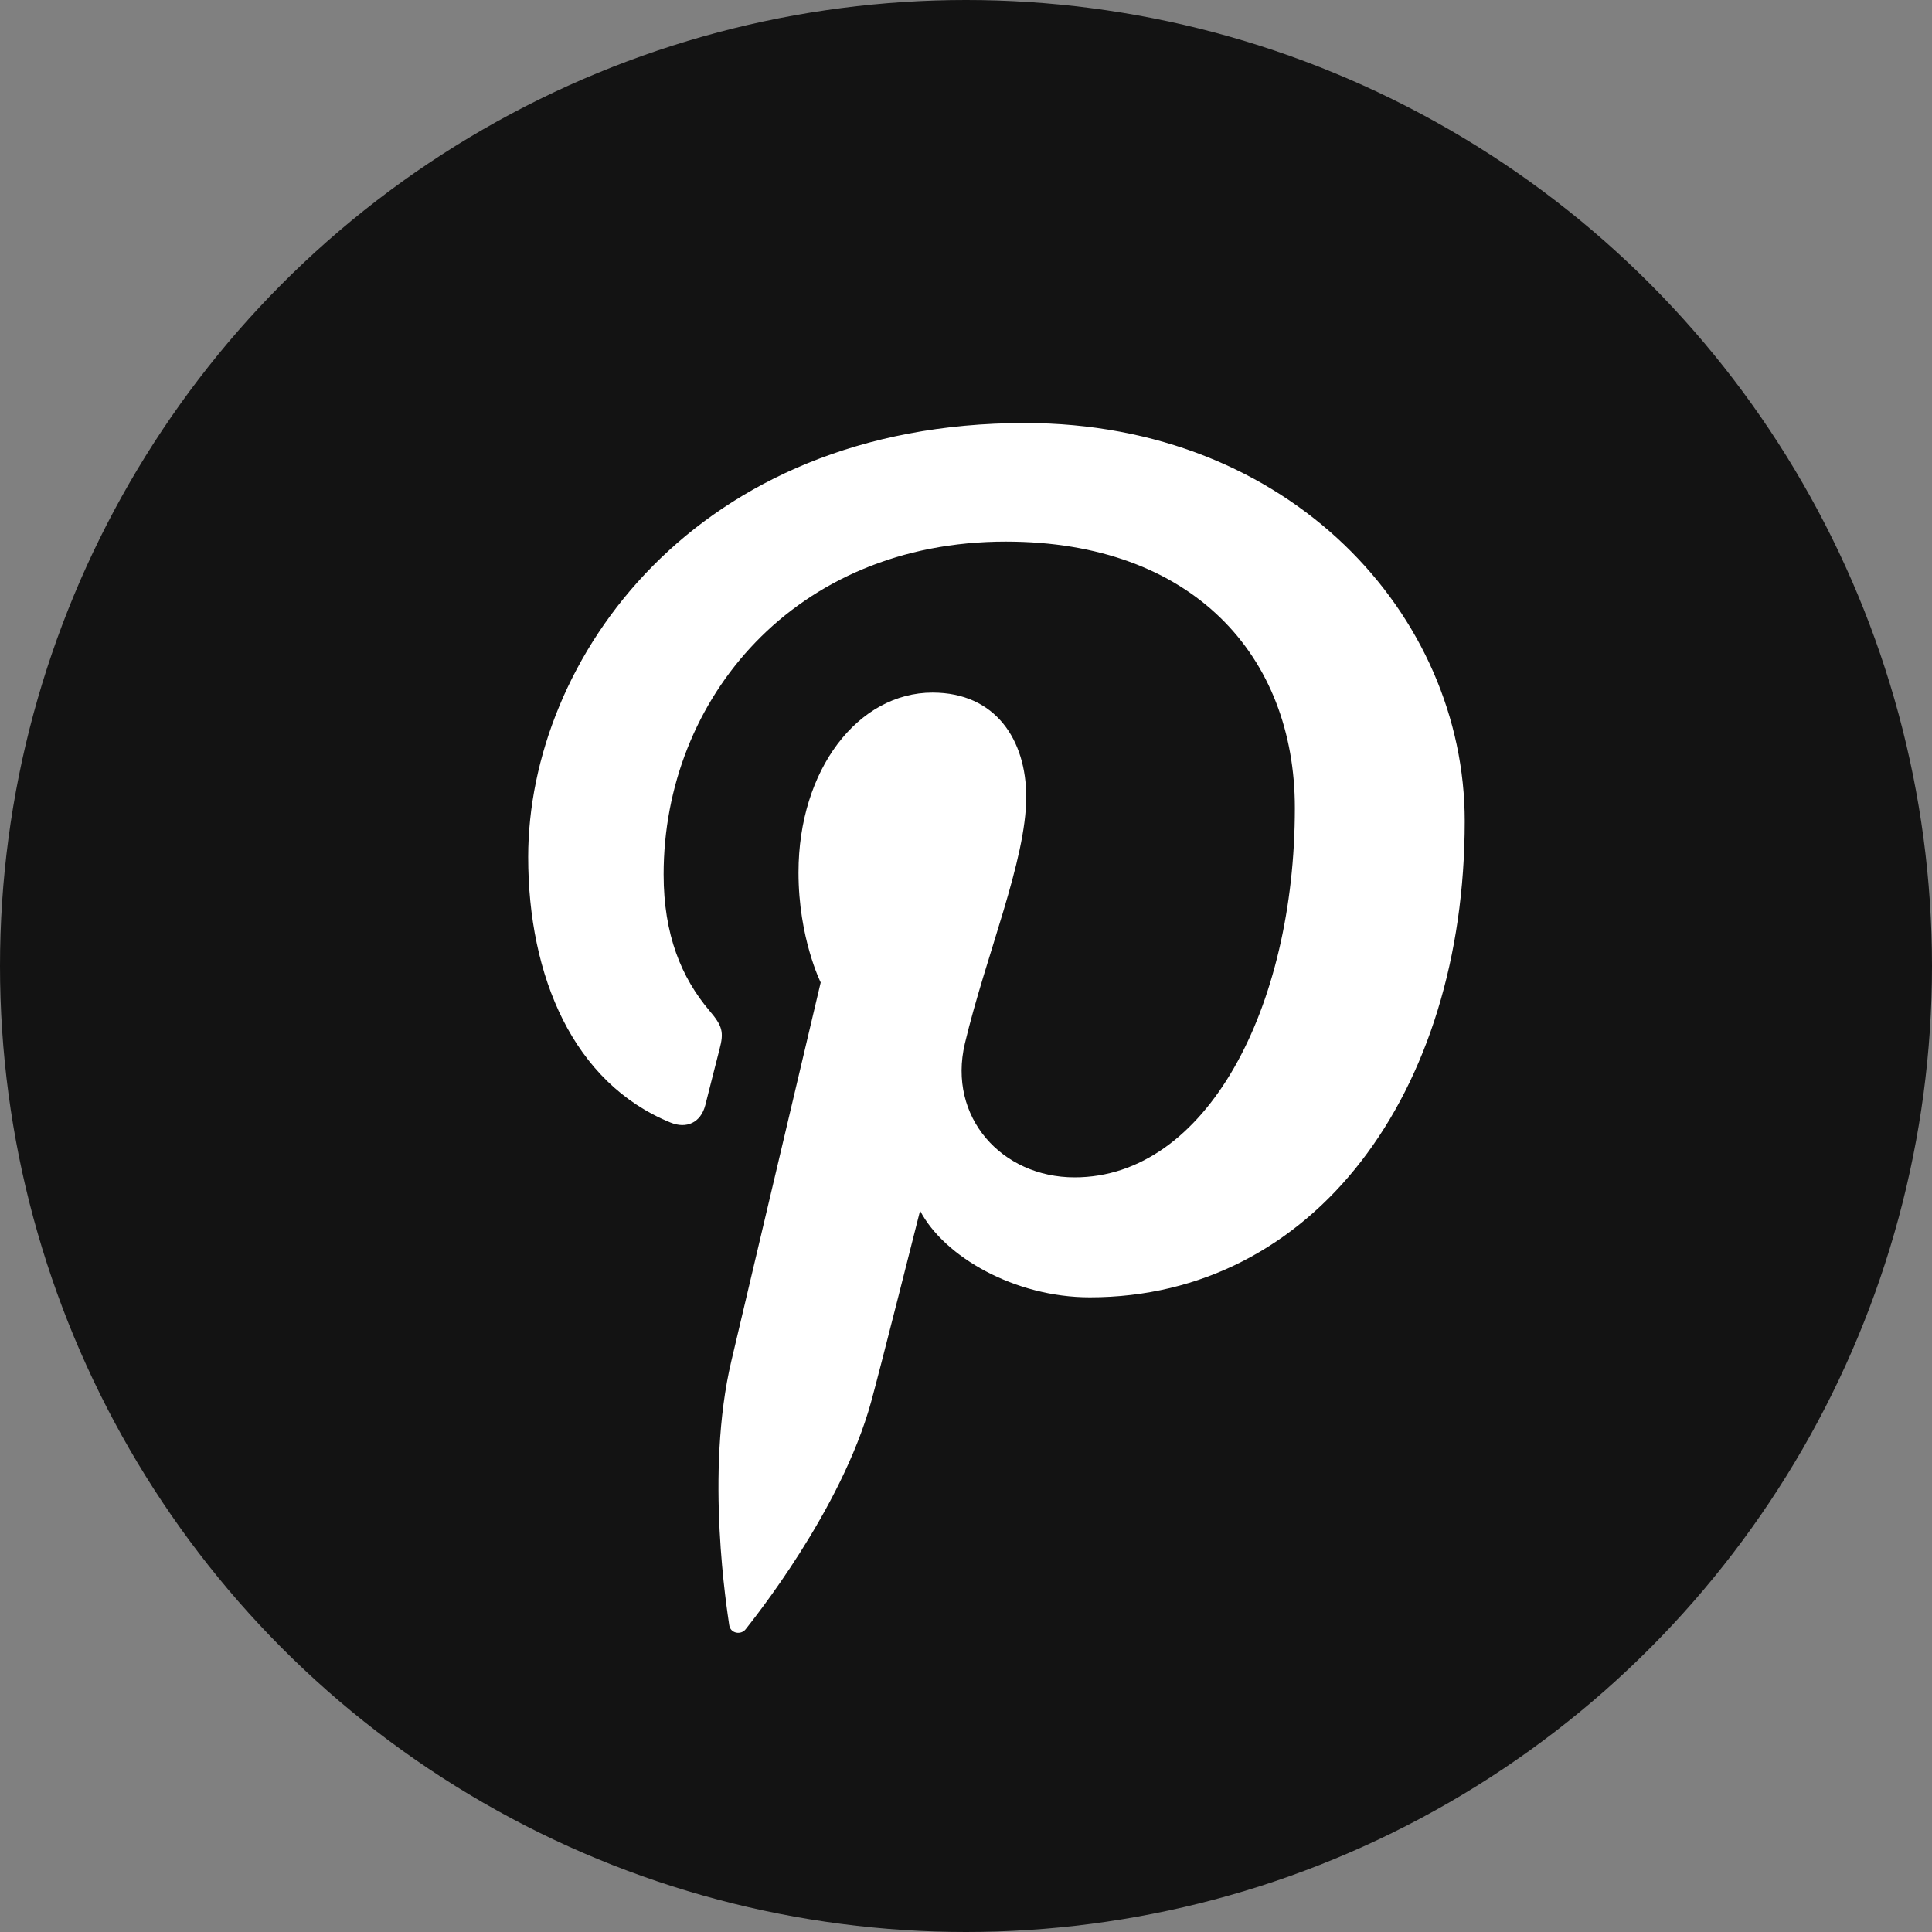
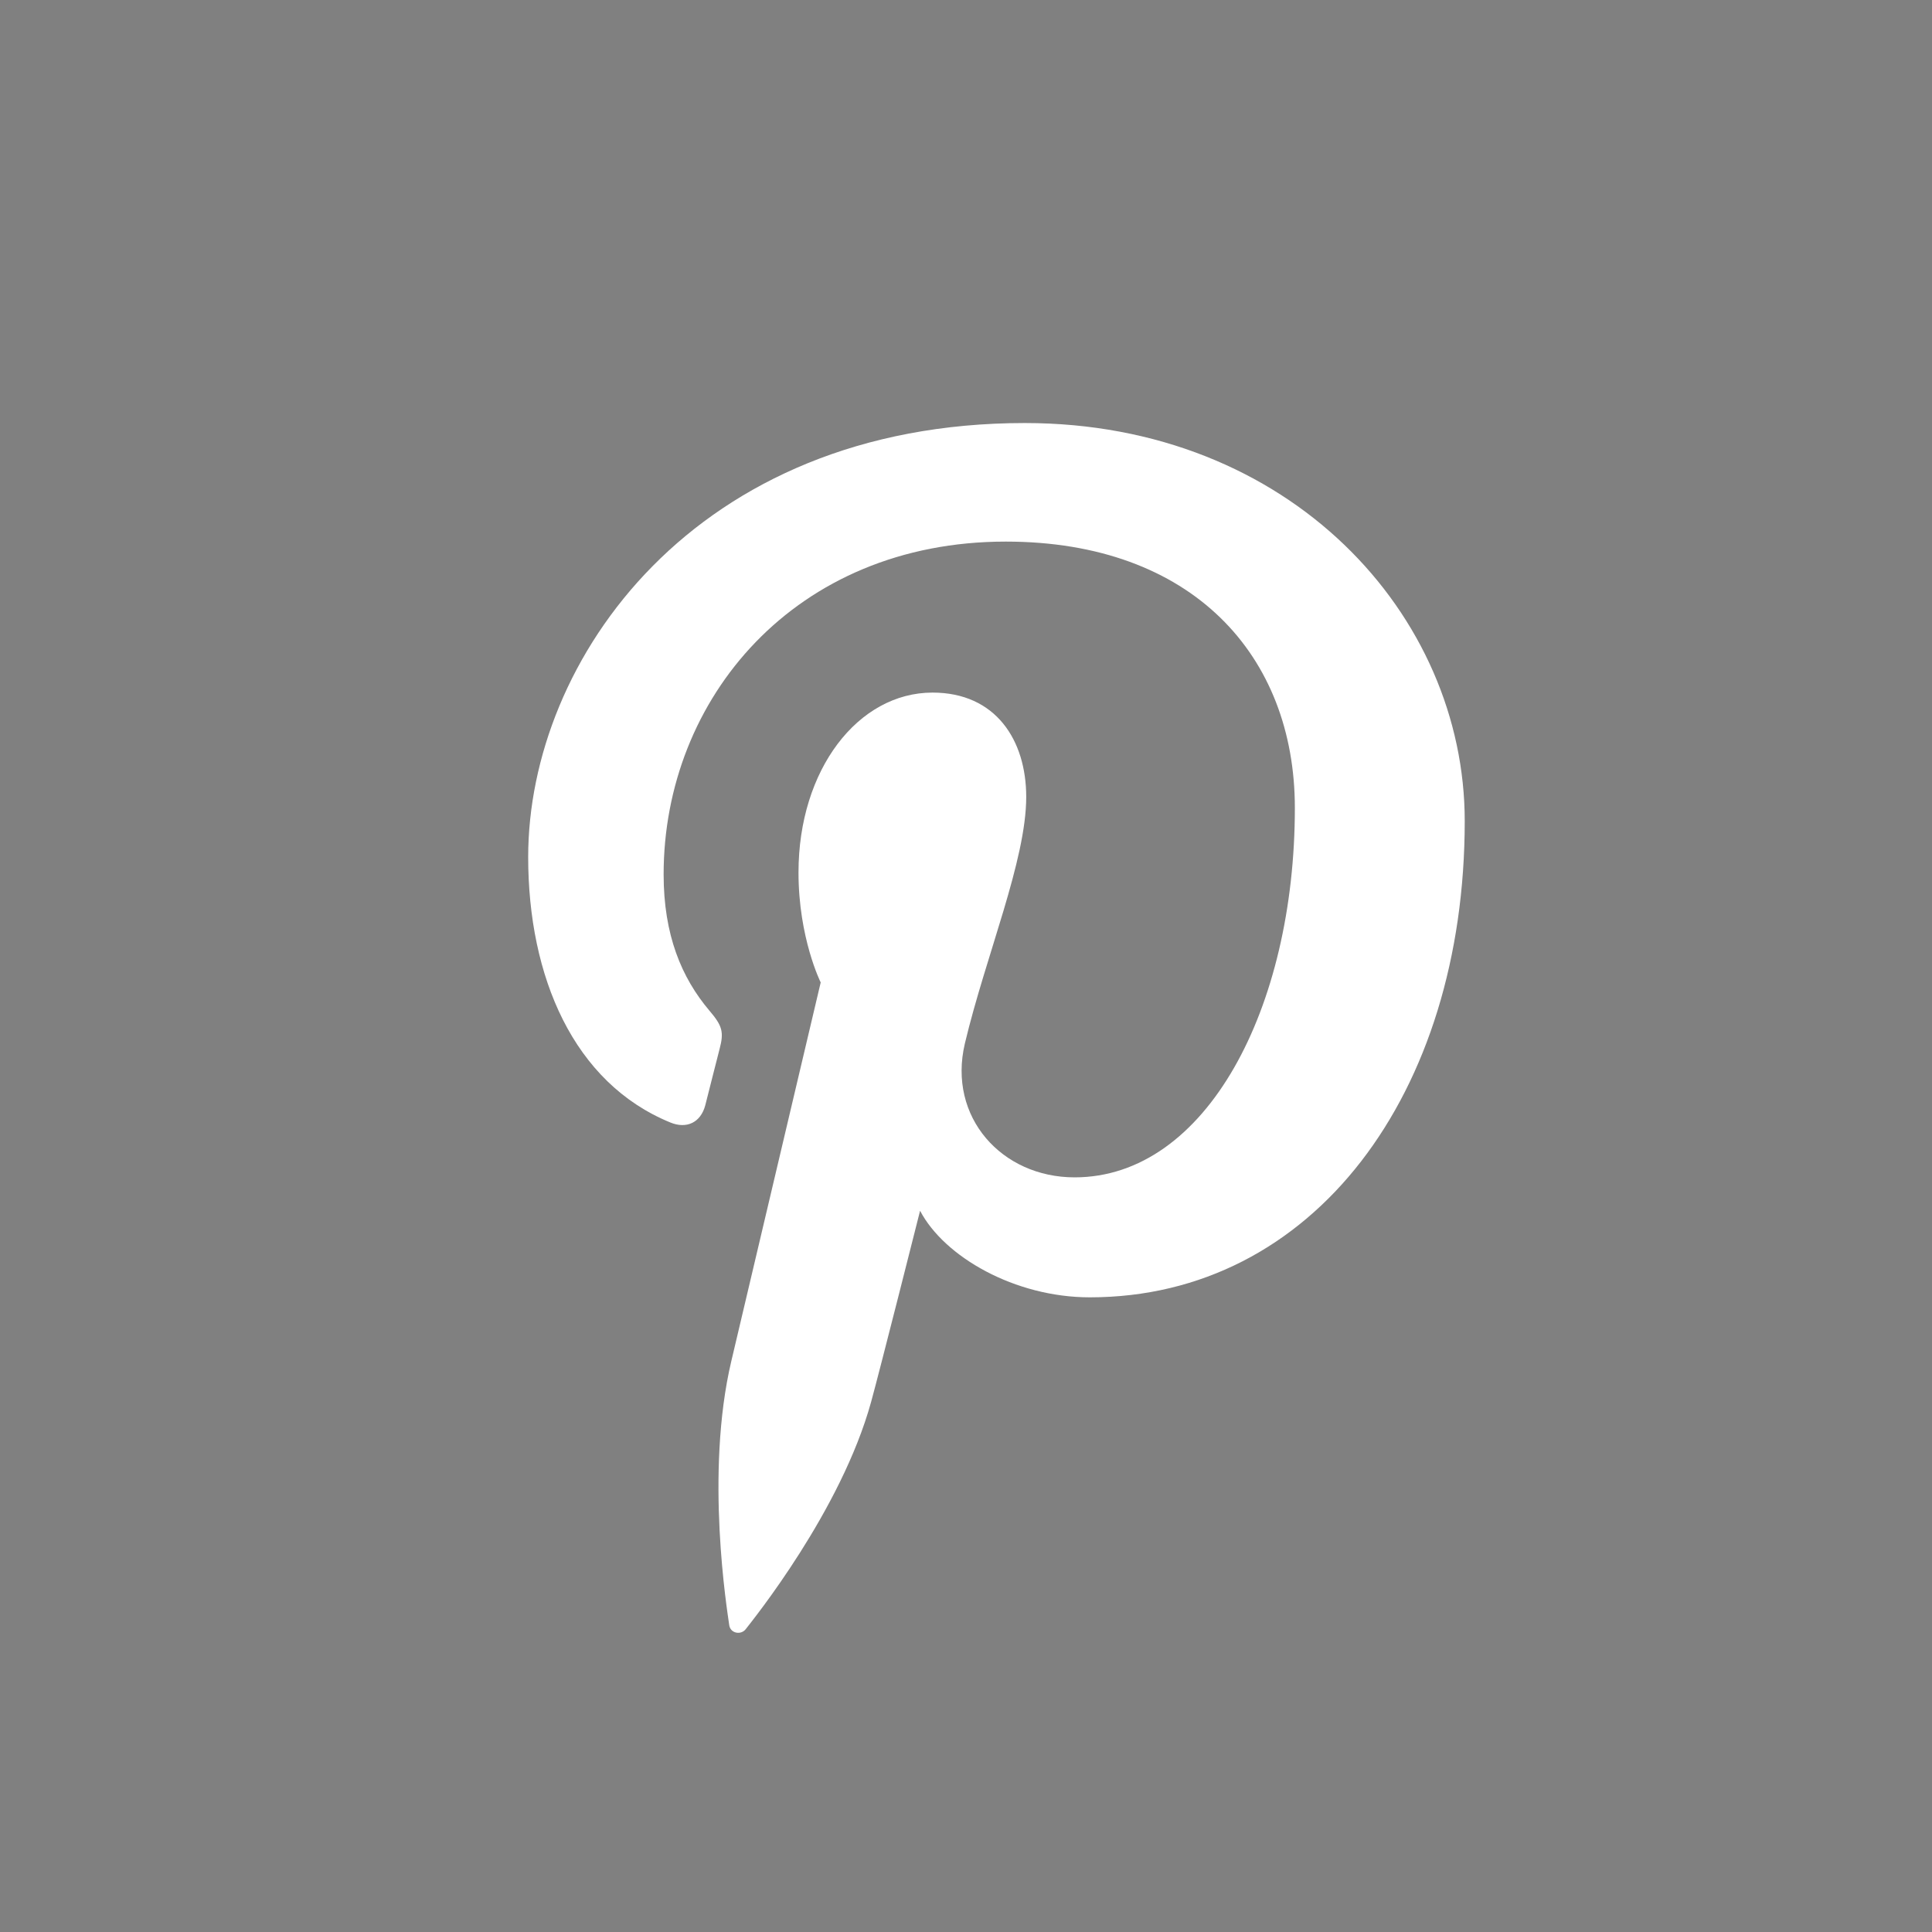
<svg xmlns="http://www.w3.org/2000/svg" version="1.1" x="0px" y="0px" width="81.362px" height="81.362px" viewBox="0 0 81.362 81.362" style="enable-background:new 0 0 81.362 81.362;" xml:space="preserve">
  <rect x="0" y="0" width="81.362" height="81.362" fill="#808080" stroke="none" />
  <style type="text/css">
	.st0{fill:#131313;}
	.st1{fill:#FFFFFF;}
</style>
  <defs>
</defs>
  <g>
-     <circle class="st0" cx="40.681" cy="40.681" r="40.681" />
-   </g>
+     </g>
  <path class="st1" d="M28.237,47.274c0.669,0.274,1.27,0.011,1.465-0.731c0.134-0.513,0.454-1.81,0.597-2.349  c0.197-0.735,0.121-0.992-0.421-1.63c-1.178-1.391-1.931-3.192-1.931-5.741c0-7.395,5.532-14.015,14.408-14.015  c7.858,0,12.175,4.802,12.175,11.216c0,8.437-3.734,15.558-9.277,15.558c-3.062,0-5.353-2.532-4.62-5.636  c0.882-3.707,2.584-7.709,2.584-10.385c0-2.395-1.285-4.394-3.946-4.394c-3.131,0-5.644,3.238-5.644,7.575  c0,2.762,0.935,4.631,0.935,4.631s-3.203,13.57-3.764,15.946c-1.119,4.732-0.169,10.534-0.088,11.12  c0.048,0.349,0.494,0.43,0.695,0.169c0.29-0.377,4.017-4.98,5.282-9.578c0.36-1.301,2.06-8.042,2.06-8.042  c1.016,1.939,3.988,3.646,7.147,3.646c9.409,0,15.79-8.575,15.79-20.055c0-8.68-7.351-16.764-18.526-16.764  c-13.904,0-20.915,9.968-20.915,18.28C22.244,41.13,24.15,45.607,28.237,47.274z" />
</svg>